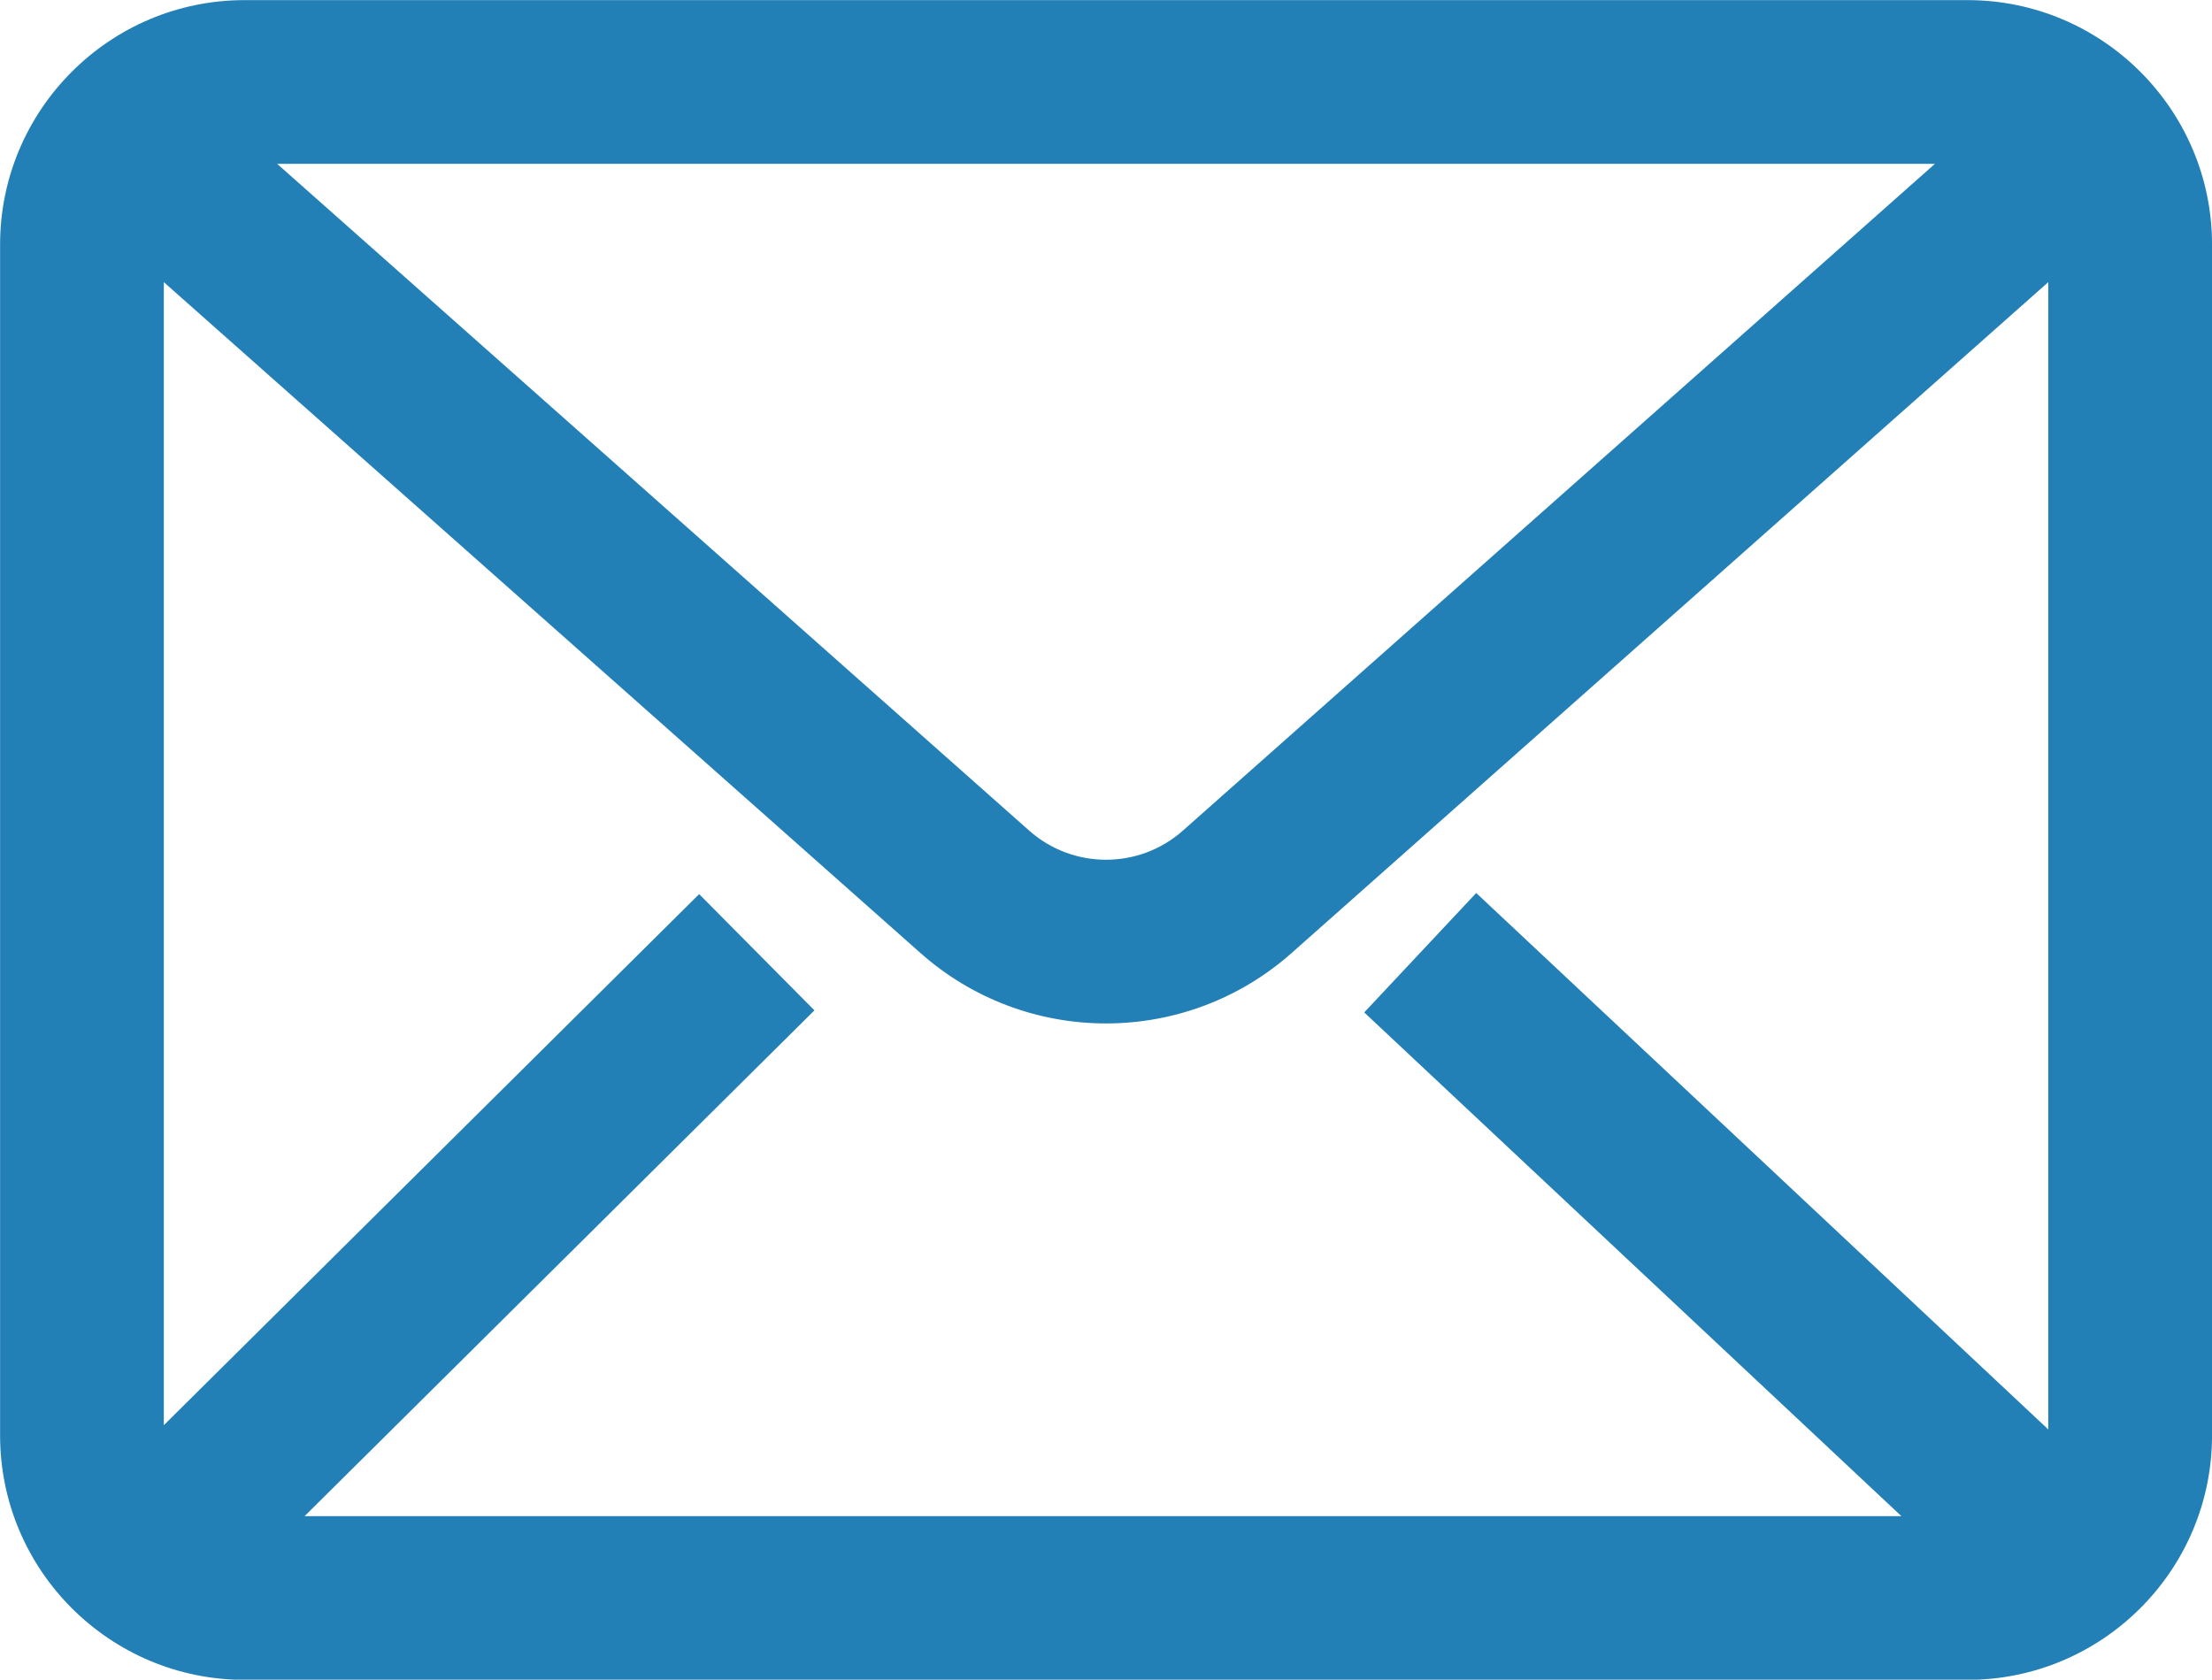
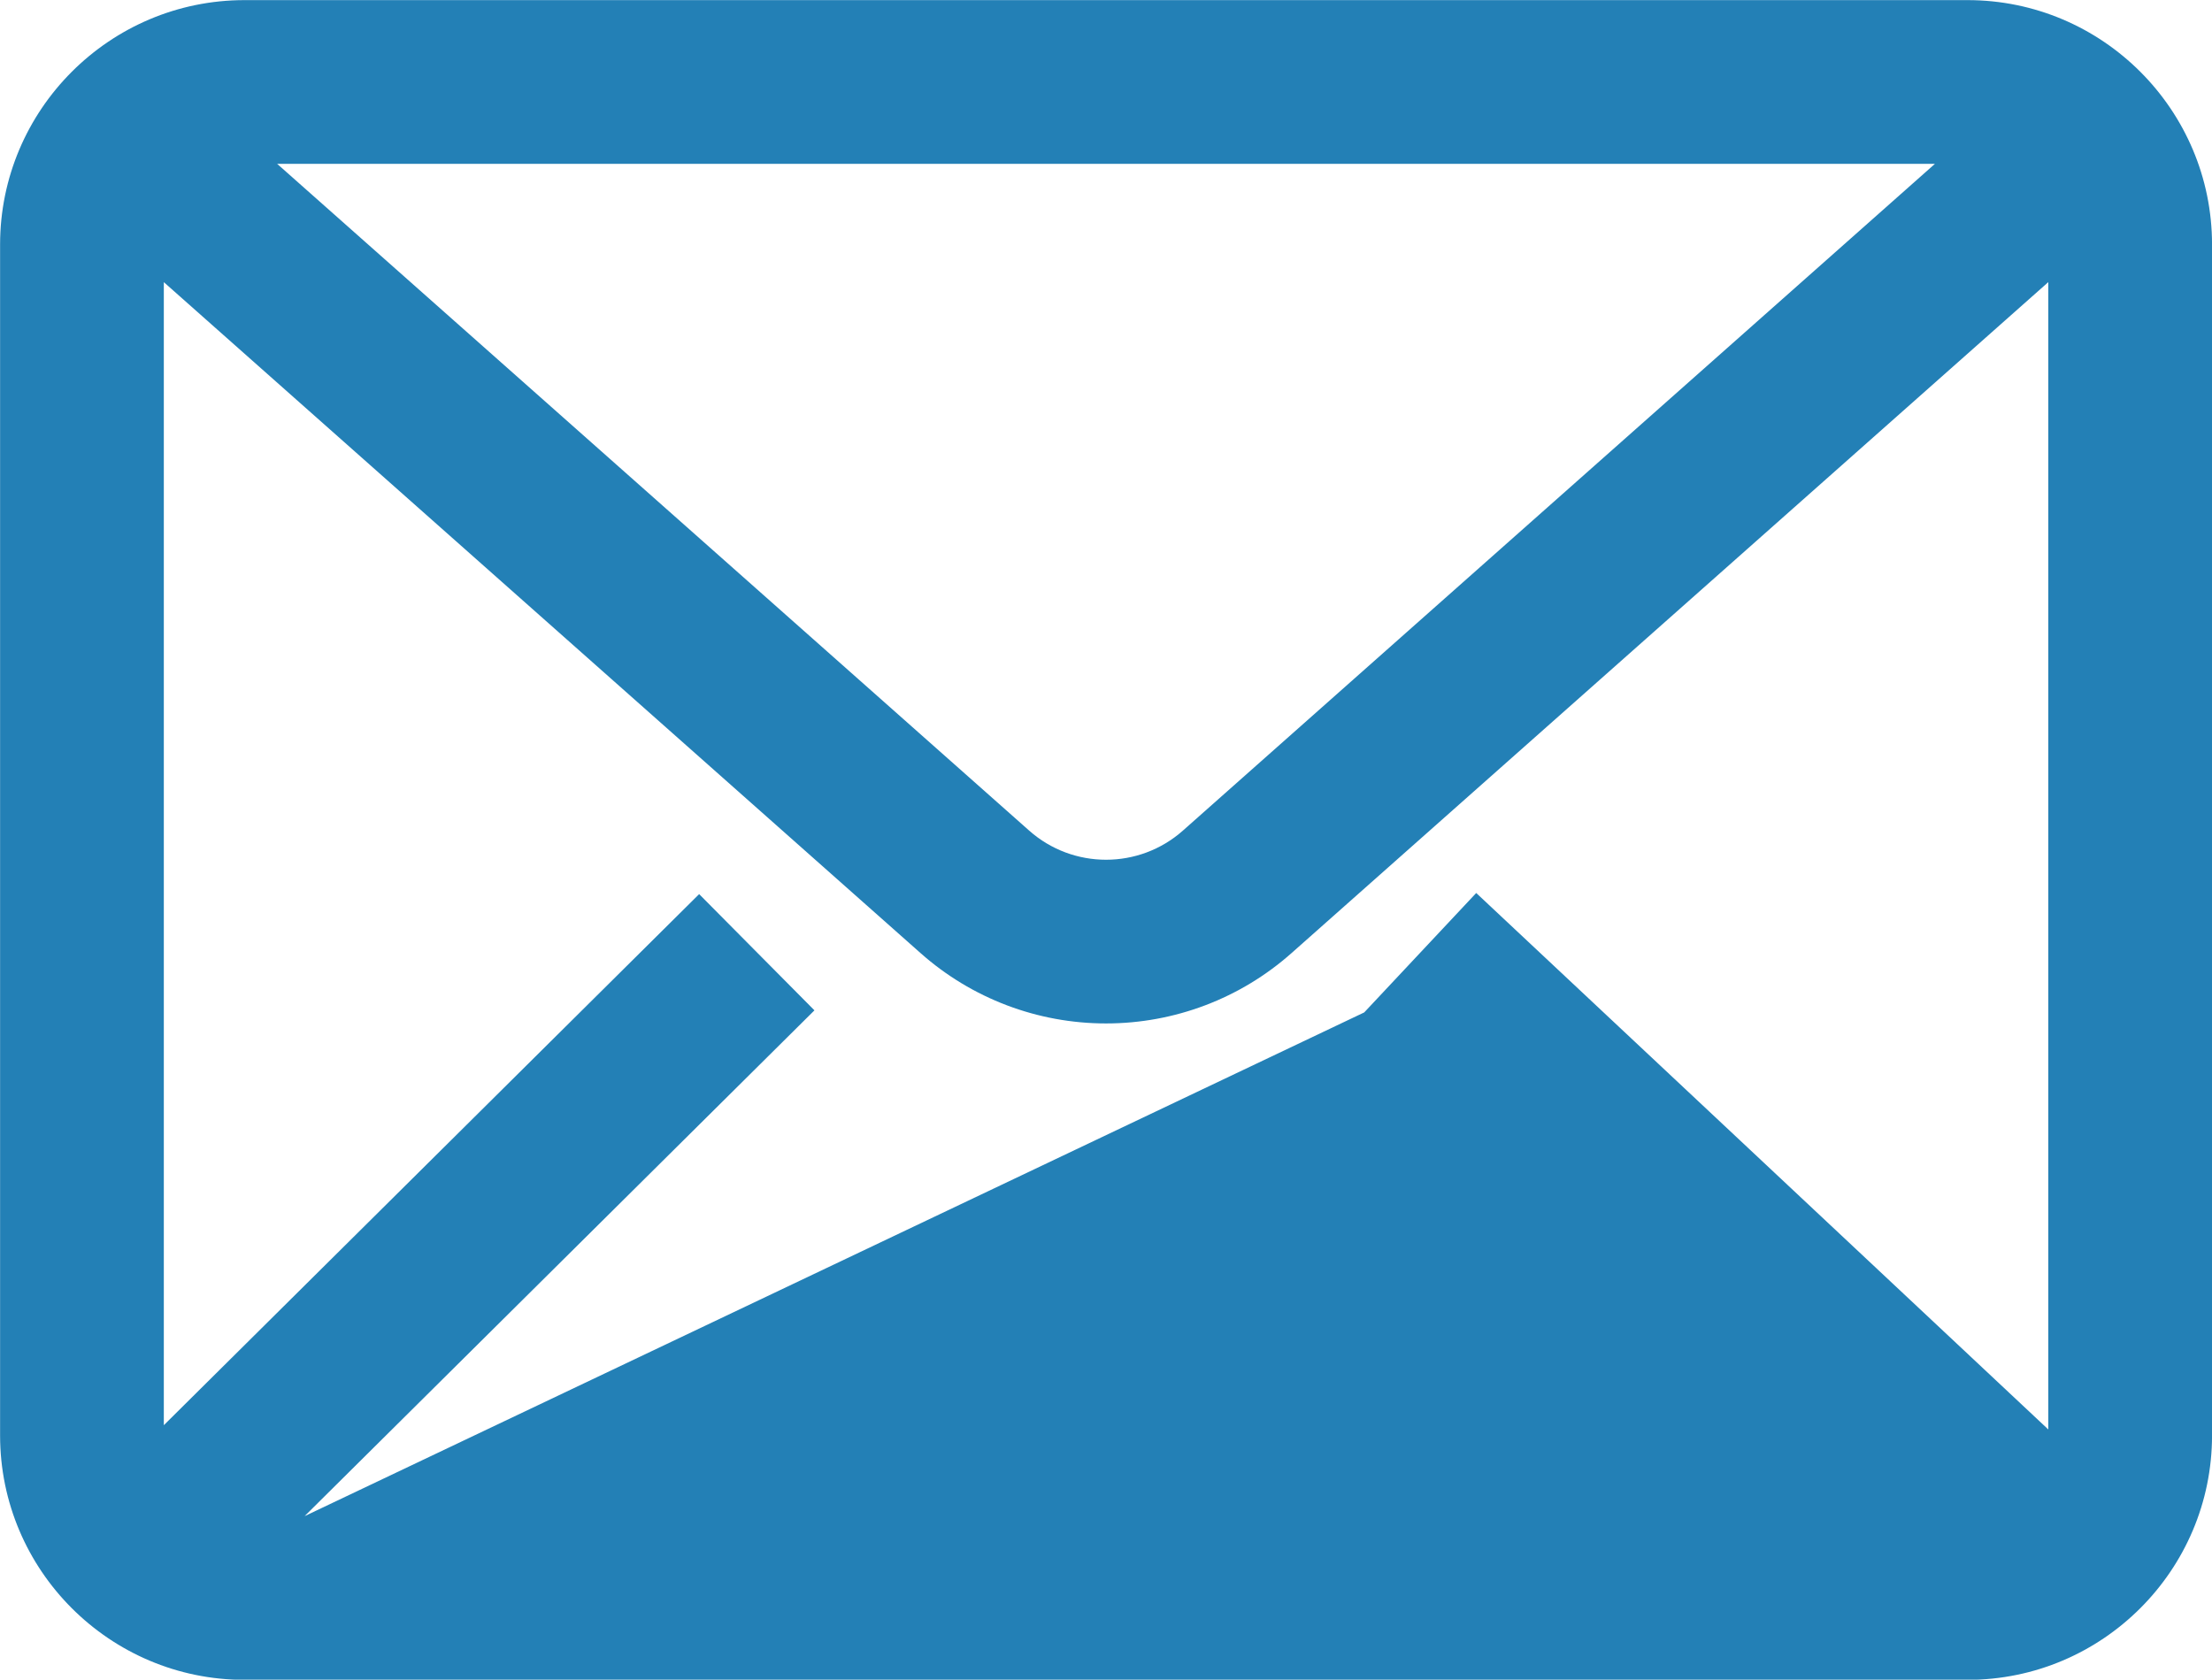
<svg xmlns="http://www.w3.org/2000/svg" fill="#000000" height="430.9" preserveAspectRatio="xMidYMid meet" version="1" viewBox="115.9 184.1 567.4 430.9" width="567.4" zoomAndPan="magnify">
  <g id="change1_1">
-     <path d="M 419.316 397.195 C 408.082 407.152 391.137 407.152 379.906 397.199 L 186.988 226.129 L 612.23 226.129 Z M 494.566 413.195 L 465.836 443.832 L 603.621 573.059 L 194.035 573.059 L 324.812 443.301 L 295.238 413.48 L 157.922 549.73 L 157.922 256.484 L 352.035 428.617 C 365.152 440.254 382.051 446.66 399.609 446.66 C 417.172 446.66 434.066 440.254 447.184 428.617 L 641.309 256.477 L 641.309 550.82 Z M 620.59 184.129 L 178.633 184.129 C 144.051 184.129 115.922 212.266 115.922 246.848 L 115.922 552.348 C 115.922 586.926 144.051 615.059 178.633 615.059 L 620.59 615.059 C 655.172 615.059 683.309 586.926 683.309 552.348 L 683.309 246.848 C 683.309 212.266 655.172 184.129 620.59 184.129" fill="#2380b6" />
+     <path d="M 419.316 397.195 C 408.082 407.152 391.137 407.152 379.906 397.199 L 186.988 226.129 L 612.23 226.129 Z M 494.566 413.195 L 465.836 443.832 L 194.035 573.059 L 324.812 443.301 L 295.238 413.48 L 157.922 549.73 L 157.922 256.484 L 352.035 428.617 C 365.152 440.254 382.051 446.66 399.609 446.66 C 417.172 446.66 434.066 440.254 447.184 428.617 L 641.309 256.477 L 641.309 550.82 Z M 620.59 184.129 L 178.633 184.129 C 144.051 184.129 115.922 212.266 115.922 246.848 L 115.922 552.348 C 115.922 586.926 144.051 615.059 178.633 615.059 L 620.59 615.059 C 655.172 615.059 683.309 586.926 683.309 552.348 L 683.309 246.848 C 683.309 212.266 655.172 184.129 620.59 184.129" fill="#2380b6" />
  </g>
</svg>